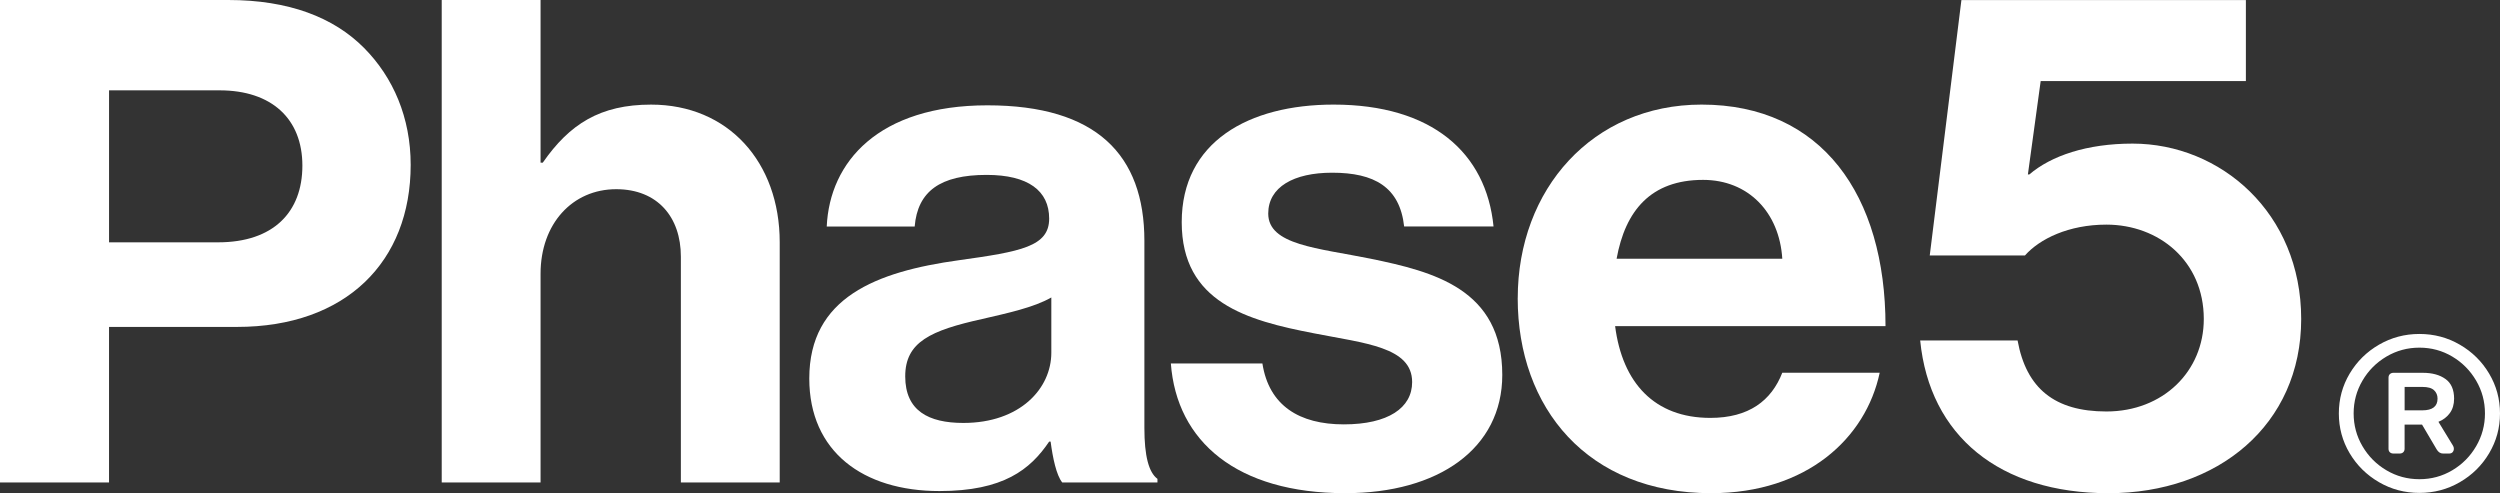
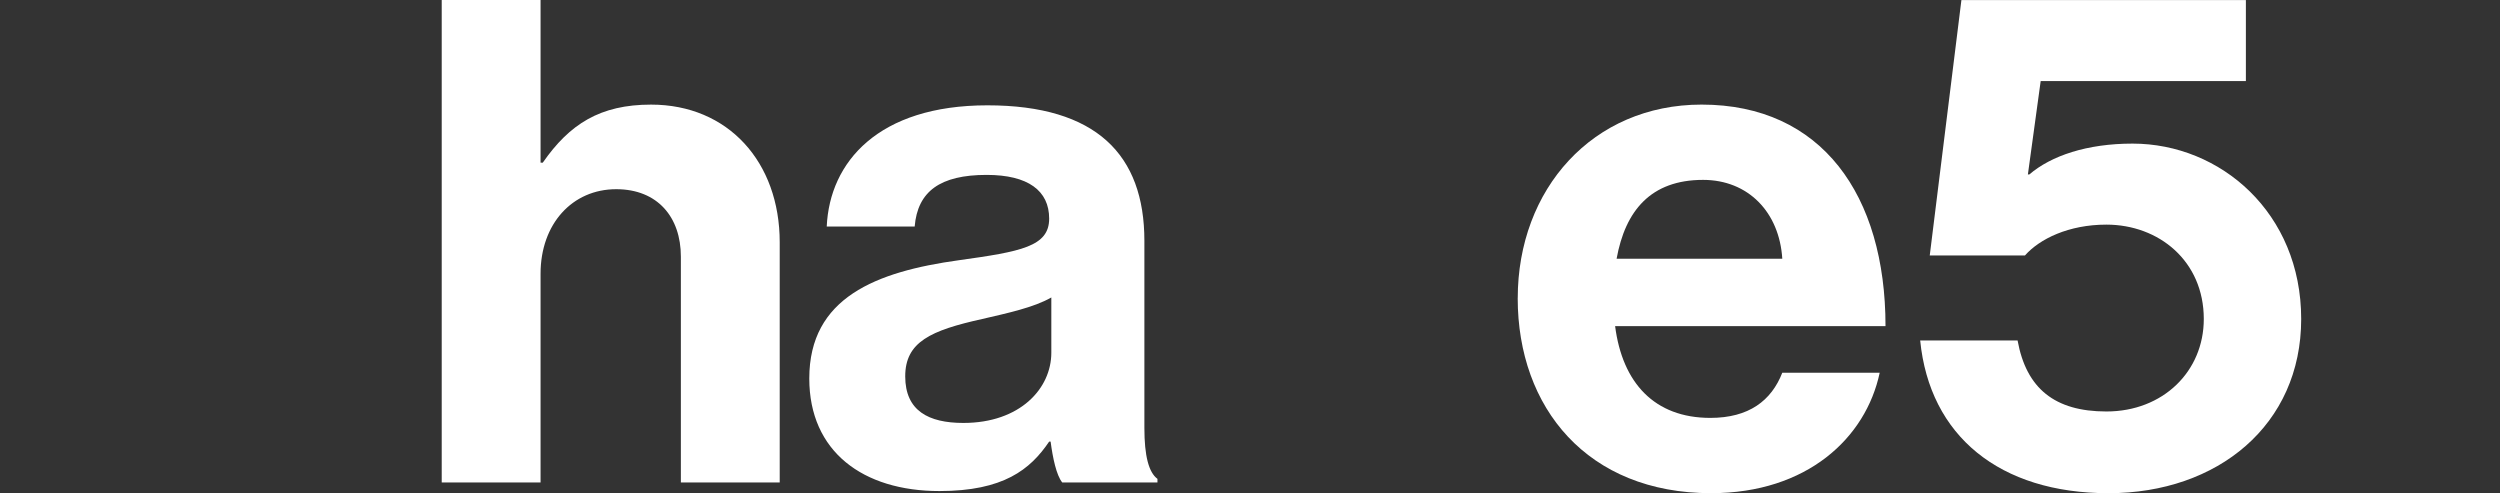
<svg xmlns="http://www.w3.org/2000/svg" width="147" height="29" viewBox="0 0 147 29" fill="none">
  <rect x="0" y="0" width="147" height="29" fill="#333333" stroke="none" />
-   <path d="M0 0H13.42C16.968 0 19.617 1.012 21.412 2.824C23.122 4.552 24.148 6.913 24.148 9.695C24.148 15.387 20.343 19.223 13.934 19.223H6.411V28.368H0V0ZM6.411 14.249H12.822C16.071 14.249 17.78 12.479 17.78 9.739C17.78 6.998 15.986 5.312 12.909 5.312H6.412V14.249H6.411Z" fill="white" />
  <path d="M31.785 9.566H31.914C33.495 7.289 35.291 6.151 38.283 6.151C42.813 6.151 45.847 9.524 45.847 14.245V28.368H40.035V15.089C40.035 12.77 38.668 11.125 36.231 11.125C33.666 11.125 31.785 13.148 31.785 16.099V28.368H25.973V0H31.785V9.566Z" fill="white" />
  <path d="M61.776 25.965H61.691C60.58 27.61 58.999 28.874 55.237 28.874C50.749 28.874 47.586 26.556 47.586 22.256C47.586 17.493 51.518 15.974 56.391 15.3C60.023 14.794 61.691 14.498 61.691 12.855C61.691 11.212 60.451 10.284 58.015 10.284C55.279 10.284 53.955 11.254 53.783 13.319H48.612C48.783 9.524 51.646 6.193 58.058 6.193C64.469 6.193 67.29 9.103 67.29 14.162V25.164C67.29 26.808 67.546 27.777 68.058 28.157V28.368H62.459C62.117 27.946 61.903 26.934 61.776 25.965ZM61.818 20.737V17.491C60.792 18.082 59.211 18.418 57.758 18.756C54.723 19.43 53.227 20.105 53.227 22.129C53.227 24.153 54.595 24.869 56.647 24.869C59.98 24.869 61.818 22.845 61.818 20.738V20.737Z" fill="white" />
-   <path d="M68.844 21.37H74.229C74.614 23.857 76.409 24.953 79.016 24.953C81.623 24.953 83.034 23.983 83.034 22.466C83.034 20.399 80.256 20.189 77.264 19.599C73.332 18.841 69.485 17.787 69.485 13.065C69.485 8.342 73.417 6.15 78.417 6.15C84.188 6.15 87.393 8.975 87.82 13.318H82.564C82.308 10.999 80.812 10.155 78.332 10.155C76.068 10.155 74.572 10.999 74.572 12.558C74.572 14.413 77.478 14.581 80.598 15.213C84.274 15.972 88.334 16.984 88.334 22.043C88.334 26.384 84.572 28.999 79.102 28.999C72.734 28.999 69.187 25.964 68.846 21.369L68.844 21.37Z" fill="white" />
  <path d="M89.243 17.533C89.243 11.126 93.644 6.15 100.055 6.15C107.106 6.15 110.868 11.462 110.868 19.177H94.969C95.396 22.508 97.277 24.572 100.568 24.572C102.832 24.572 104.157 23.56 104.798 21.917H110.526C109.713 25.753 106.252 28.999 100.61 28.999C93.344 28.999 89.241 23.982 89.241 17.532L89.243 17.533ZM95.055 15.215H104.799C104.628 12.474 102.791 10.577 100.142 10.577C97.065 10.577 95.567 12.39 95.056 15.215H95.055Z" fill="white" />
  <path d="M112.907 20.021H118.634C119.147 22.845 120.821 24.195 123.856 24.195C127.189 24.195 129.583 21.834 129.583 18.756C129.583 15.341 126.933 13.208 123.856 13.208C121.633 13.208 119.924 14.051 119.068 15.021H113.469L115.331 0.004H132.058V4.767H119.992L119.24 10.257H119.325C120.608 9.161 122.702 8.444 125.394 8.444C130.566 8.444 135.31 12.517 135.31 18.756C135.31 24.995 130.395 29 123.983 29C117.572 29 113.463 25.628 112.907 20.021Z" fill="white" />
-   <path d="M139.886 28.353C139.162 27.933 138.587 27.367 138.161 26.653C137.736 25.938 137.524 25.158 137.524 24.31C137.524 23.462 137.736 22.682 138.161 21.967C138.587 21.253 139.162 20.686 139.886 20.267C140.61 19.848 141.401 19.637 142.261 19.637C143.121 19.637 143.912 19.846 144.637 20.267C145.362 20.687 145.937 21.253 146.361 21.967C146.786 22.682 147 23.462 147 24.31C147 25.158 146.786 25.938 146.361 26.653C145.937 27.367 145.362 27.934 144.637 28.353C143.912 28.773 143.121 28.983 142.261 28.983C141.401 28.983 140.61 28.774 139.886 28.353ZM144.196 27.652C144.784 27.302 145.252 26.831 145.598 26.237C145.944 25.644 146.116 25.002 146.116 24.309C146.116 23.616 145.944 22.974 145.598 22.382C145.25 21.789 144.784 21.317 144.196 20.967C143.608 20.617 142.963 20.442 142.261 20.442C141.559 20.442 140.914 20.617 140.321 20.967C139.729 21.317 139.259 21.789 138.913 22.382C138.565 22.975 138.394 23.617 138.394 24.309C138.394 25 138.565 25.644 138.913 26.237C139.26 26.83 139.729 27.302 140.321 27.652C140.914 28.003 141.56 28.177 142.261 28.177C142.962 28.177 143.608 28.002 144.196 27.652ZM140.524 26.594C140.471 26.544 140.445 26.473 140.445 26.387V22.207C140.445 22.121 140.47 22.05 140.524 21.999C140.578 21.947 140.648 21.921 140.735 21.921H142.458C143.012 21.921 143.457 22.042 143.794 22.285C144.133 22.527 144.301 22.912 144.301 23.44C144.301 23.777 144.217 24.061 144.051 24.289C143.884 24.518 143.661 24.69 143.38 24.802L144.234 26.203C144.269 26.255 144.287 26.316 144.287 26.385C144.287 26.462 144.263 26.529 144.216 26.586C144.167 26.642 144.094 26.669 143.998 26.669H143.656C143.498 26.669 143.371 26.588 143.275 26.423L142.417 24.968H141.39V26.384C141.39 26.47 141.365 26.539 141.312 26.591C141.259 26.642 141.187 26.668 141.101 26.668H140.733C140.645 26.668 140.575 26.642 140.521 26.591M142.432 24.128C143.028 24.128 143.328 23.898 143.328 23.44C143.328 23.241 143.26 23.076 143.123 22.947C142.987 22.816 142.757 22.751 142.432 22.751H141.392V24.126H142.432V24.128Z" fill="white" />
</svg>